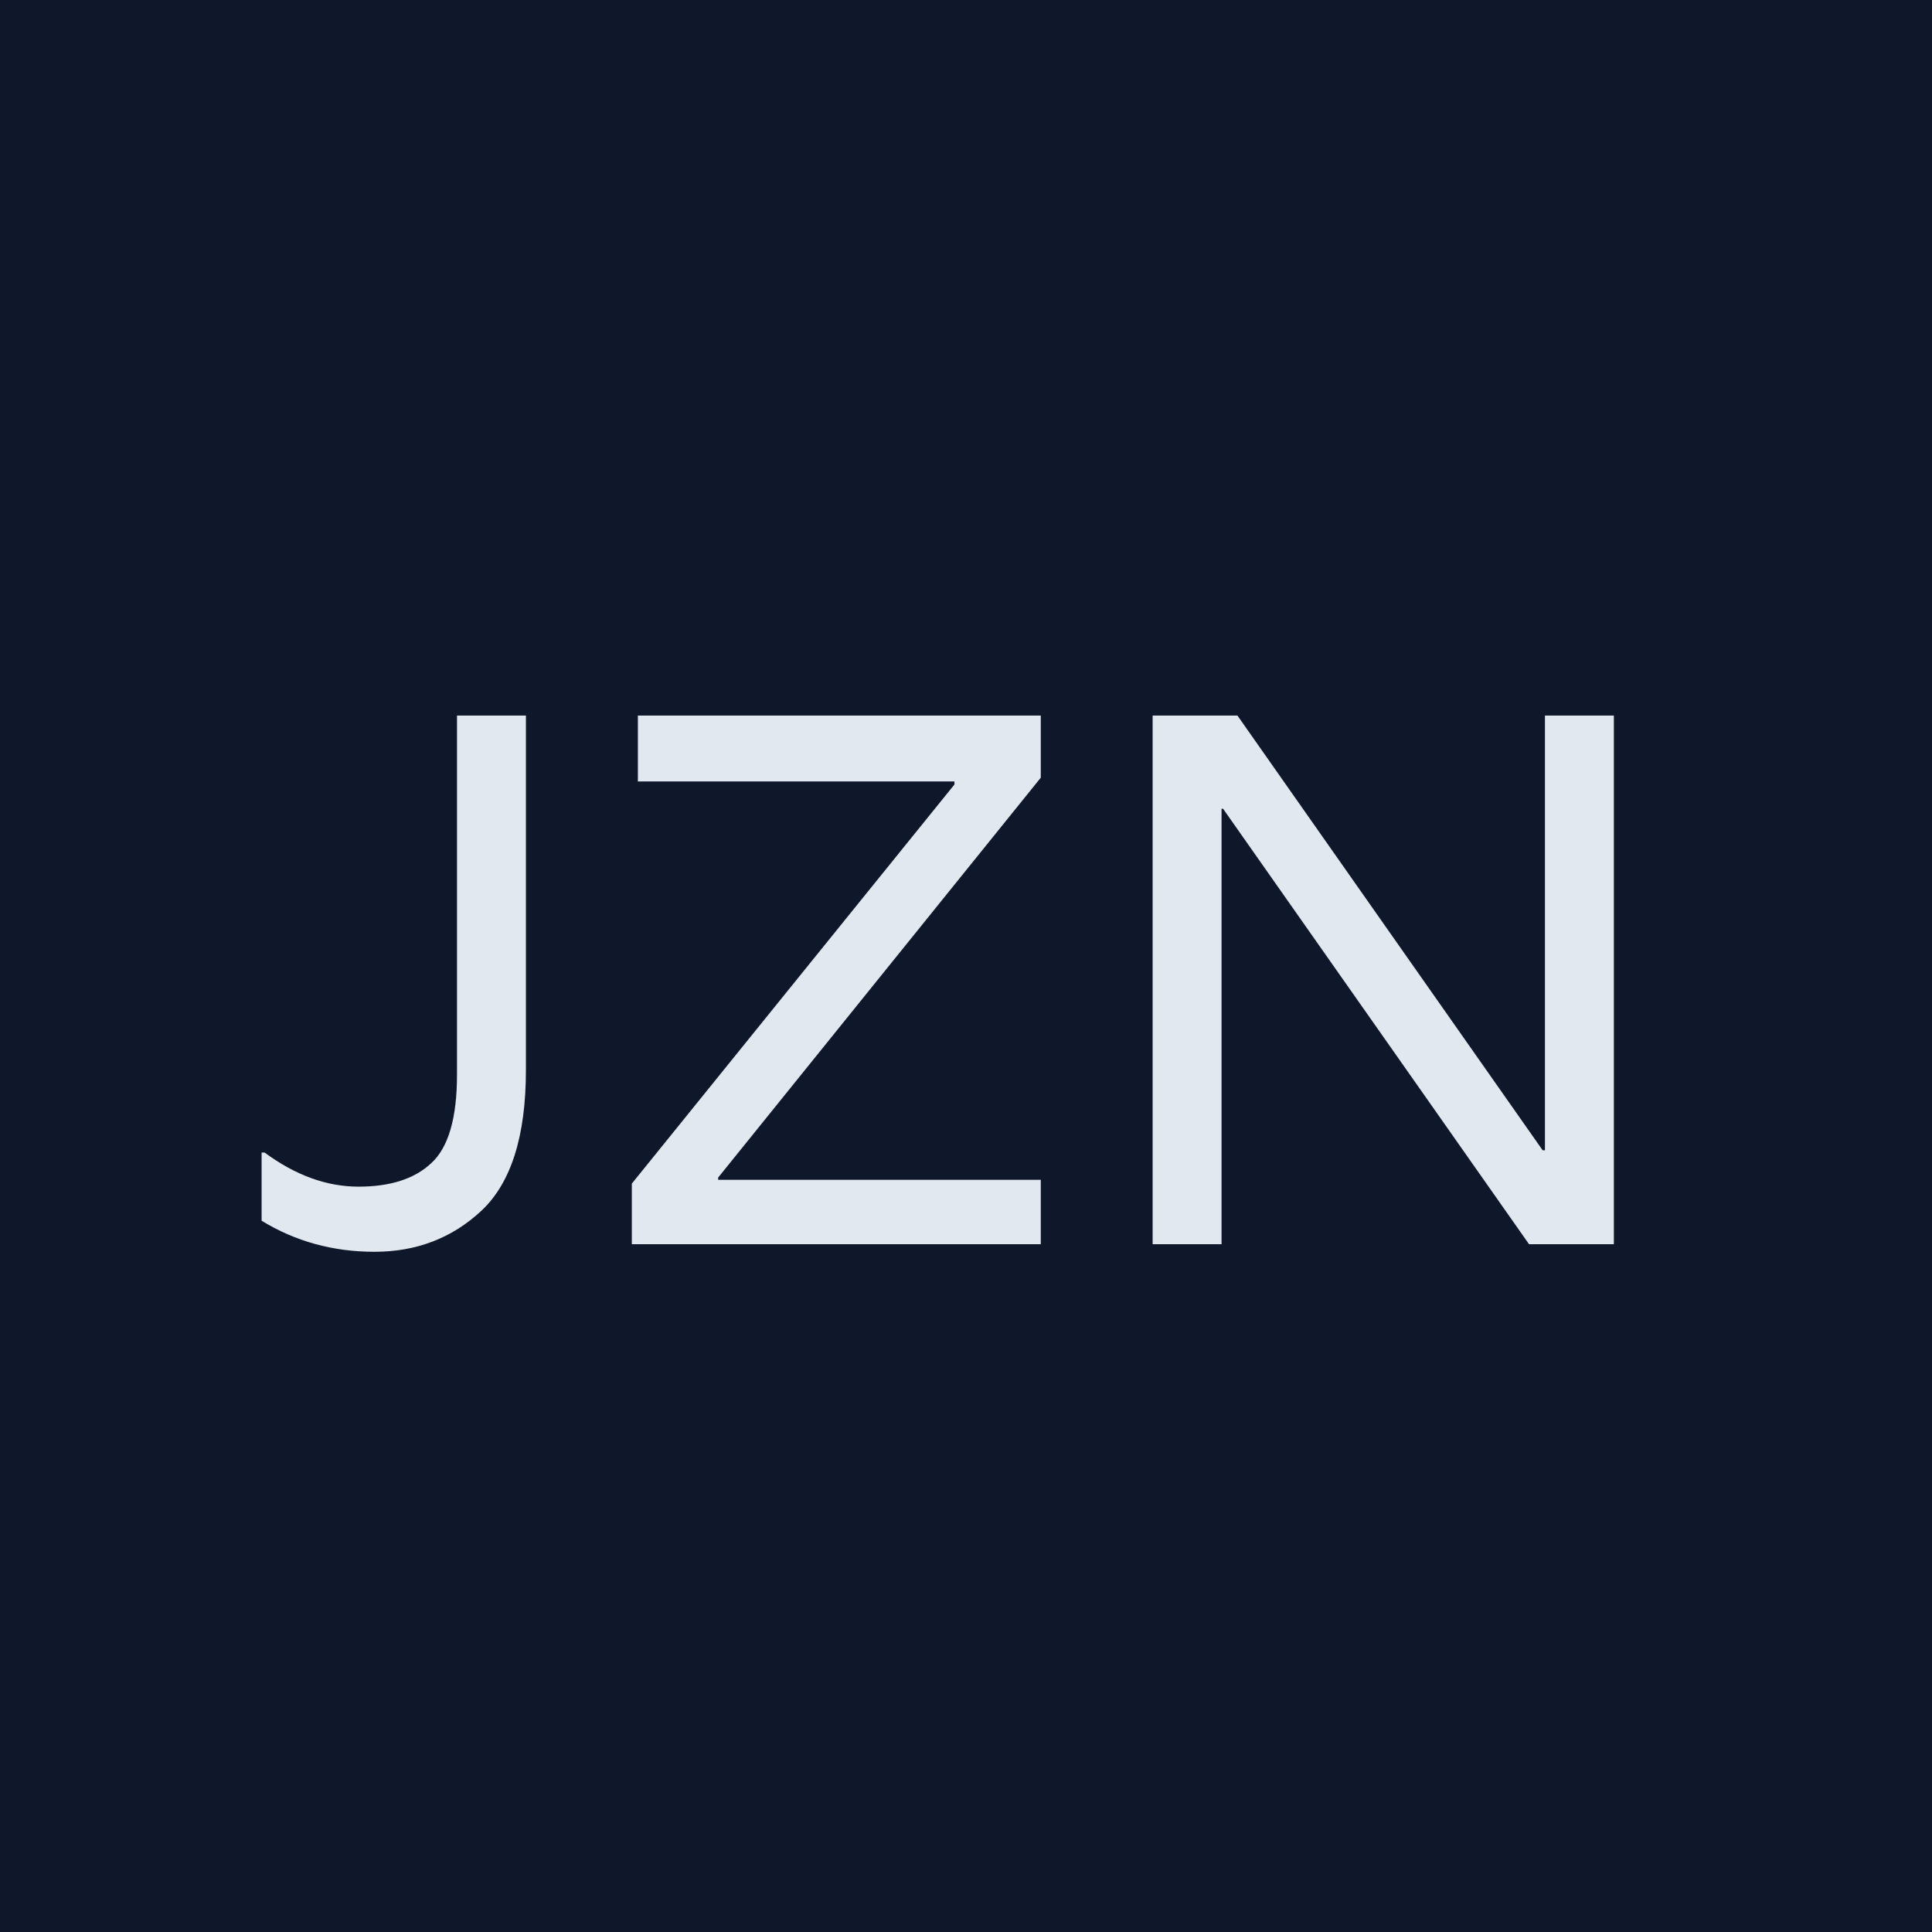
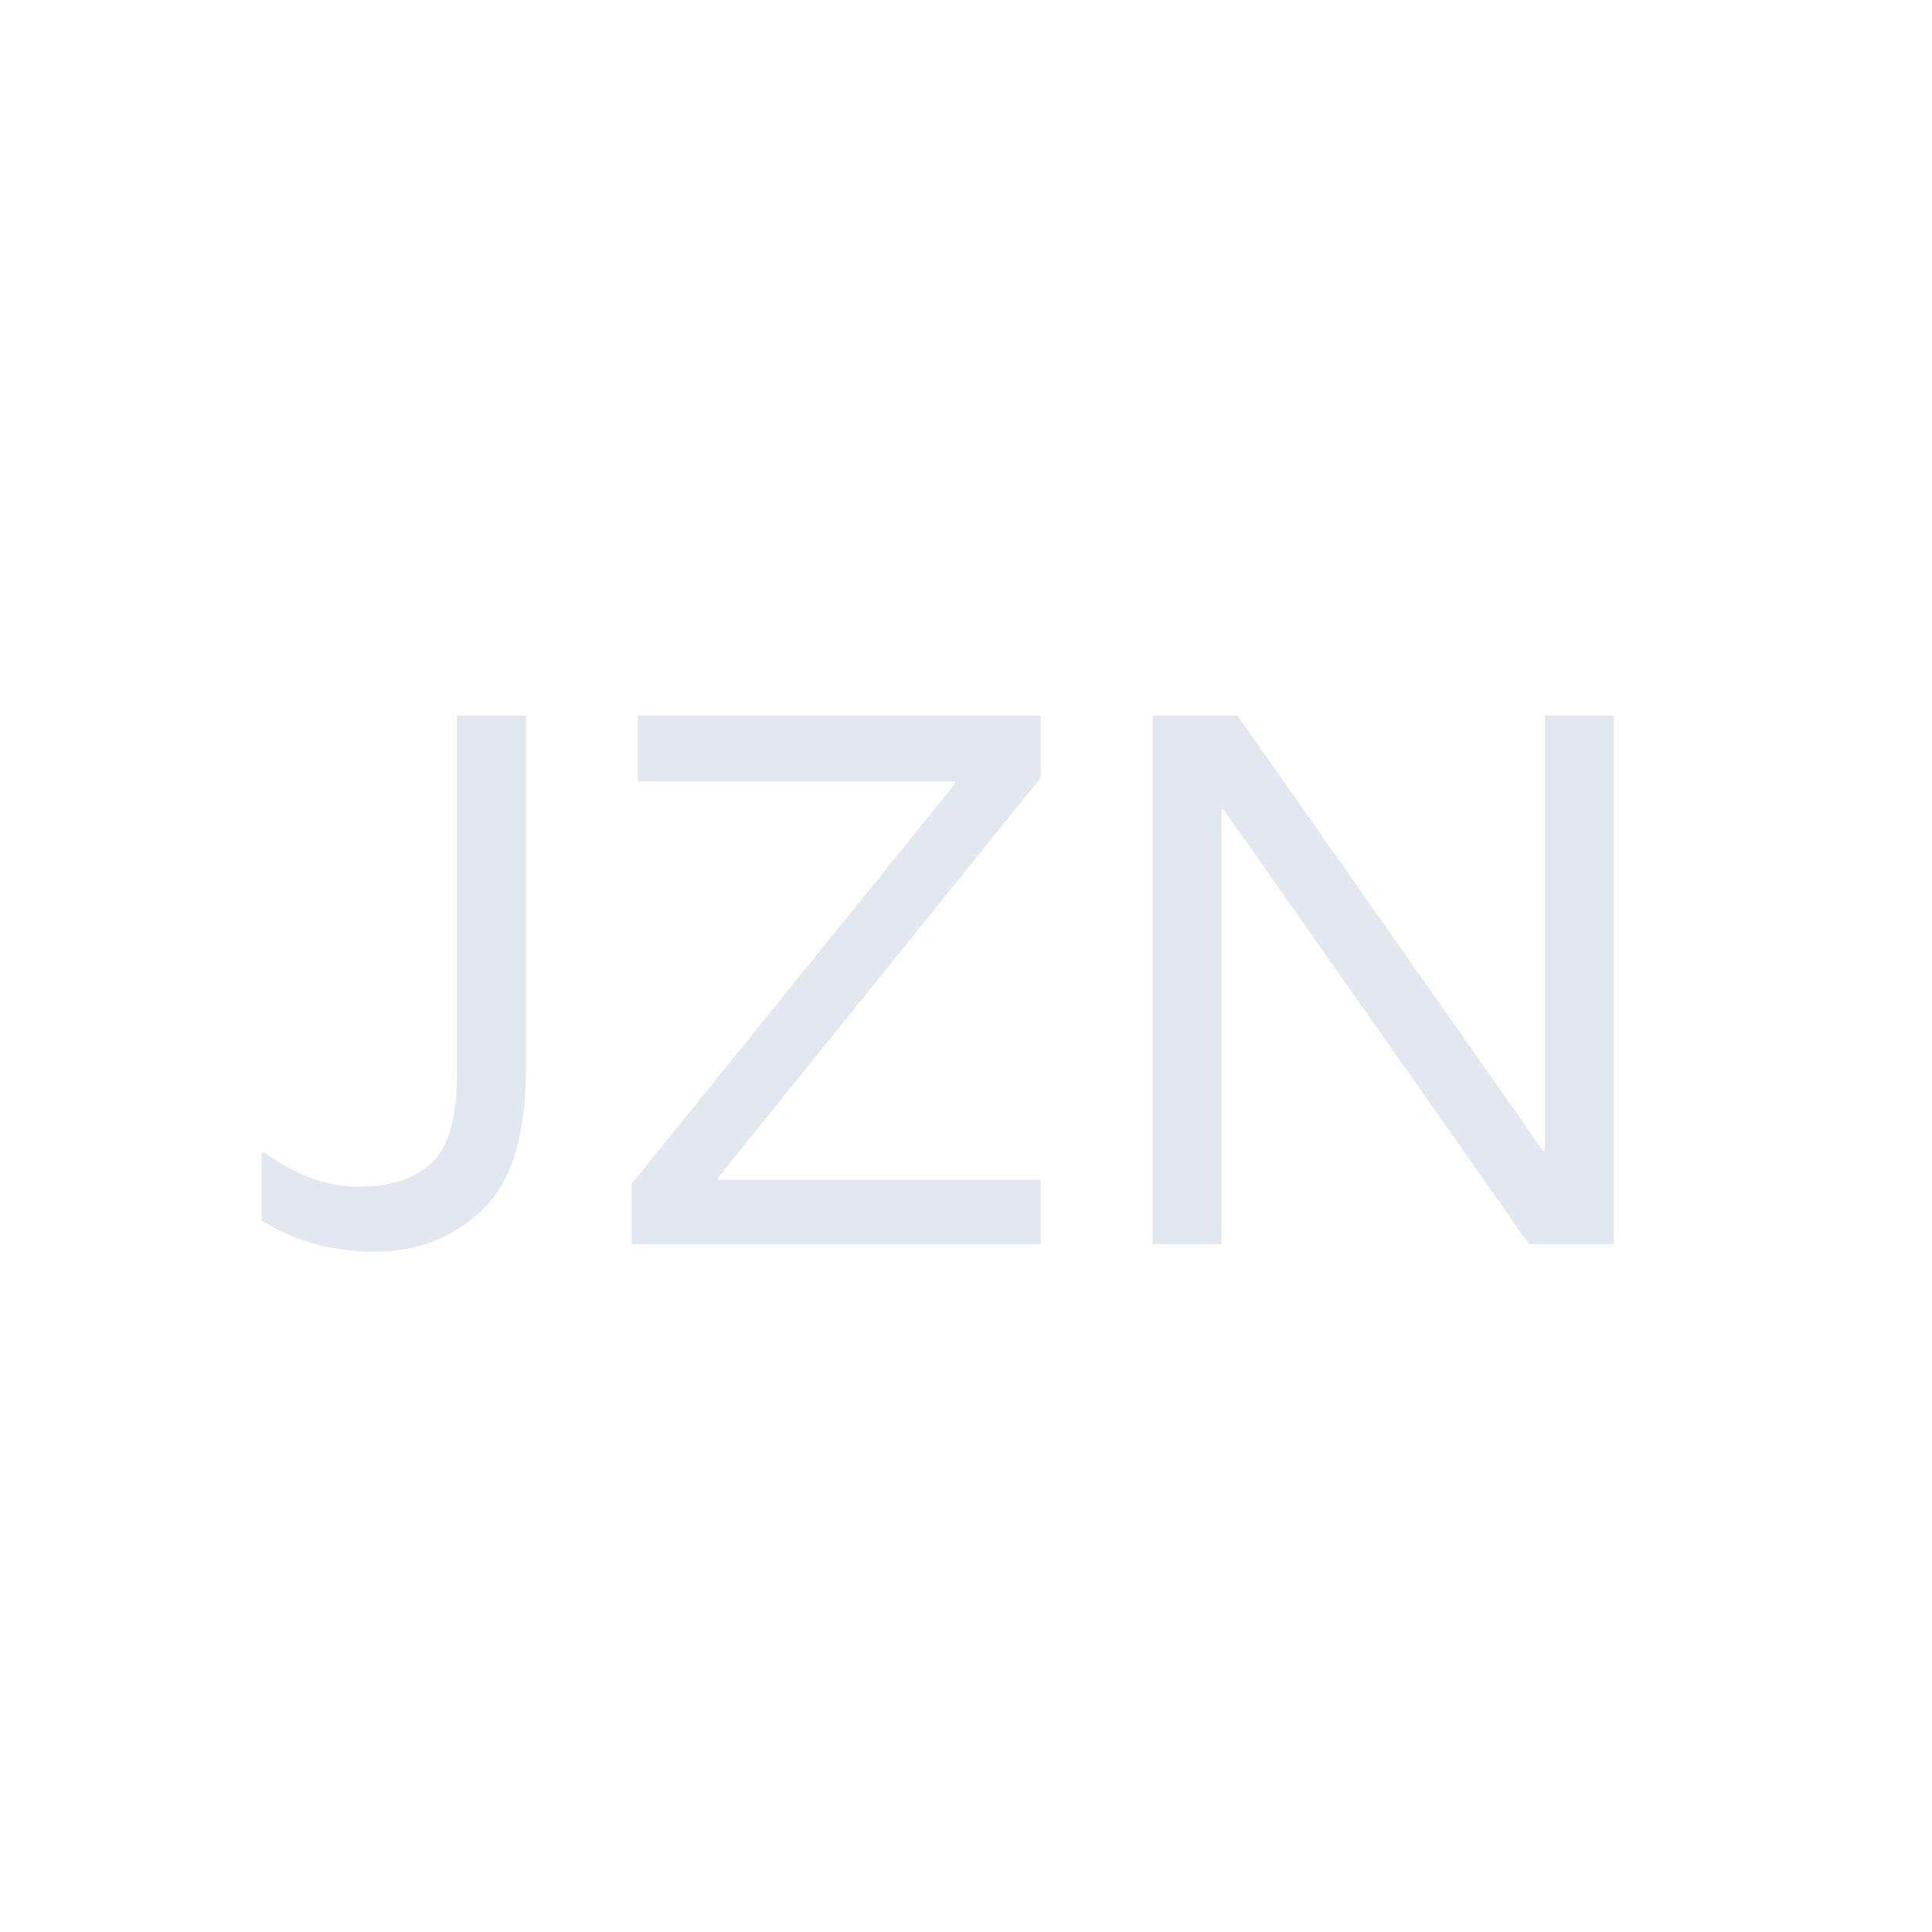
<svg xmlns="http://www.w3.org/2000/svg" width="500" height="500" viewBox="0 0 500 500" fill="none">
-   <rect width="500" height="500" fill="#0F172A" />
  <path d="M118.272 185.192H136.108V276.92C136.108 294.037 132.253 306.189 124.544 313.376C116.965 320.432 107.753 323.96 96.908 323.96C86.193 323.96 76.459 321.281 67.704 315.924V298.284H68.488C76.459 304.164 84.56 307.104 92.792 307.104C101.024 307.104 107.296 305.079 111.608 301.028C116.051 296.977 118.272 289.333 118.272 278.096V185.192ZM269.353 185.192V201.264L185.857 304.752V305.34H269.353V322H163.513V306.32L247.009 203.028V202.244H165.081V185.192H269.353ZM399.829 185.192H417.665V322H395.713L316.529 209.3H316.137V322H298.301V185.192H320.253L399.241 297.696H399.829V185.192Z" fill="#E2E8F0" />
</svg>